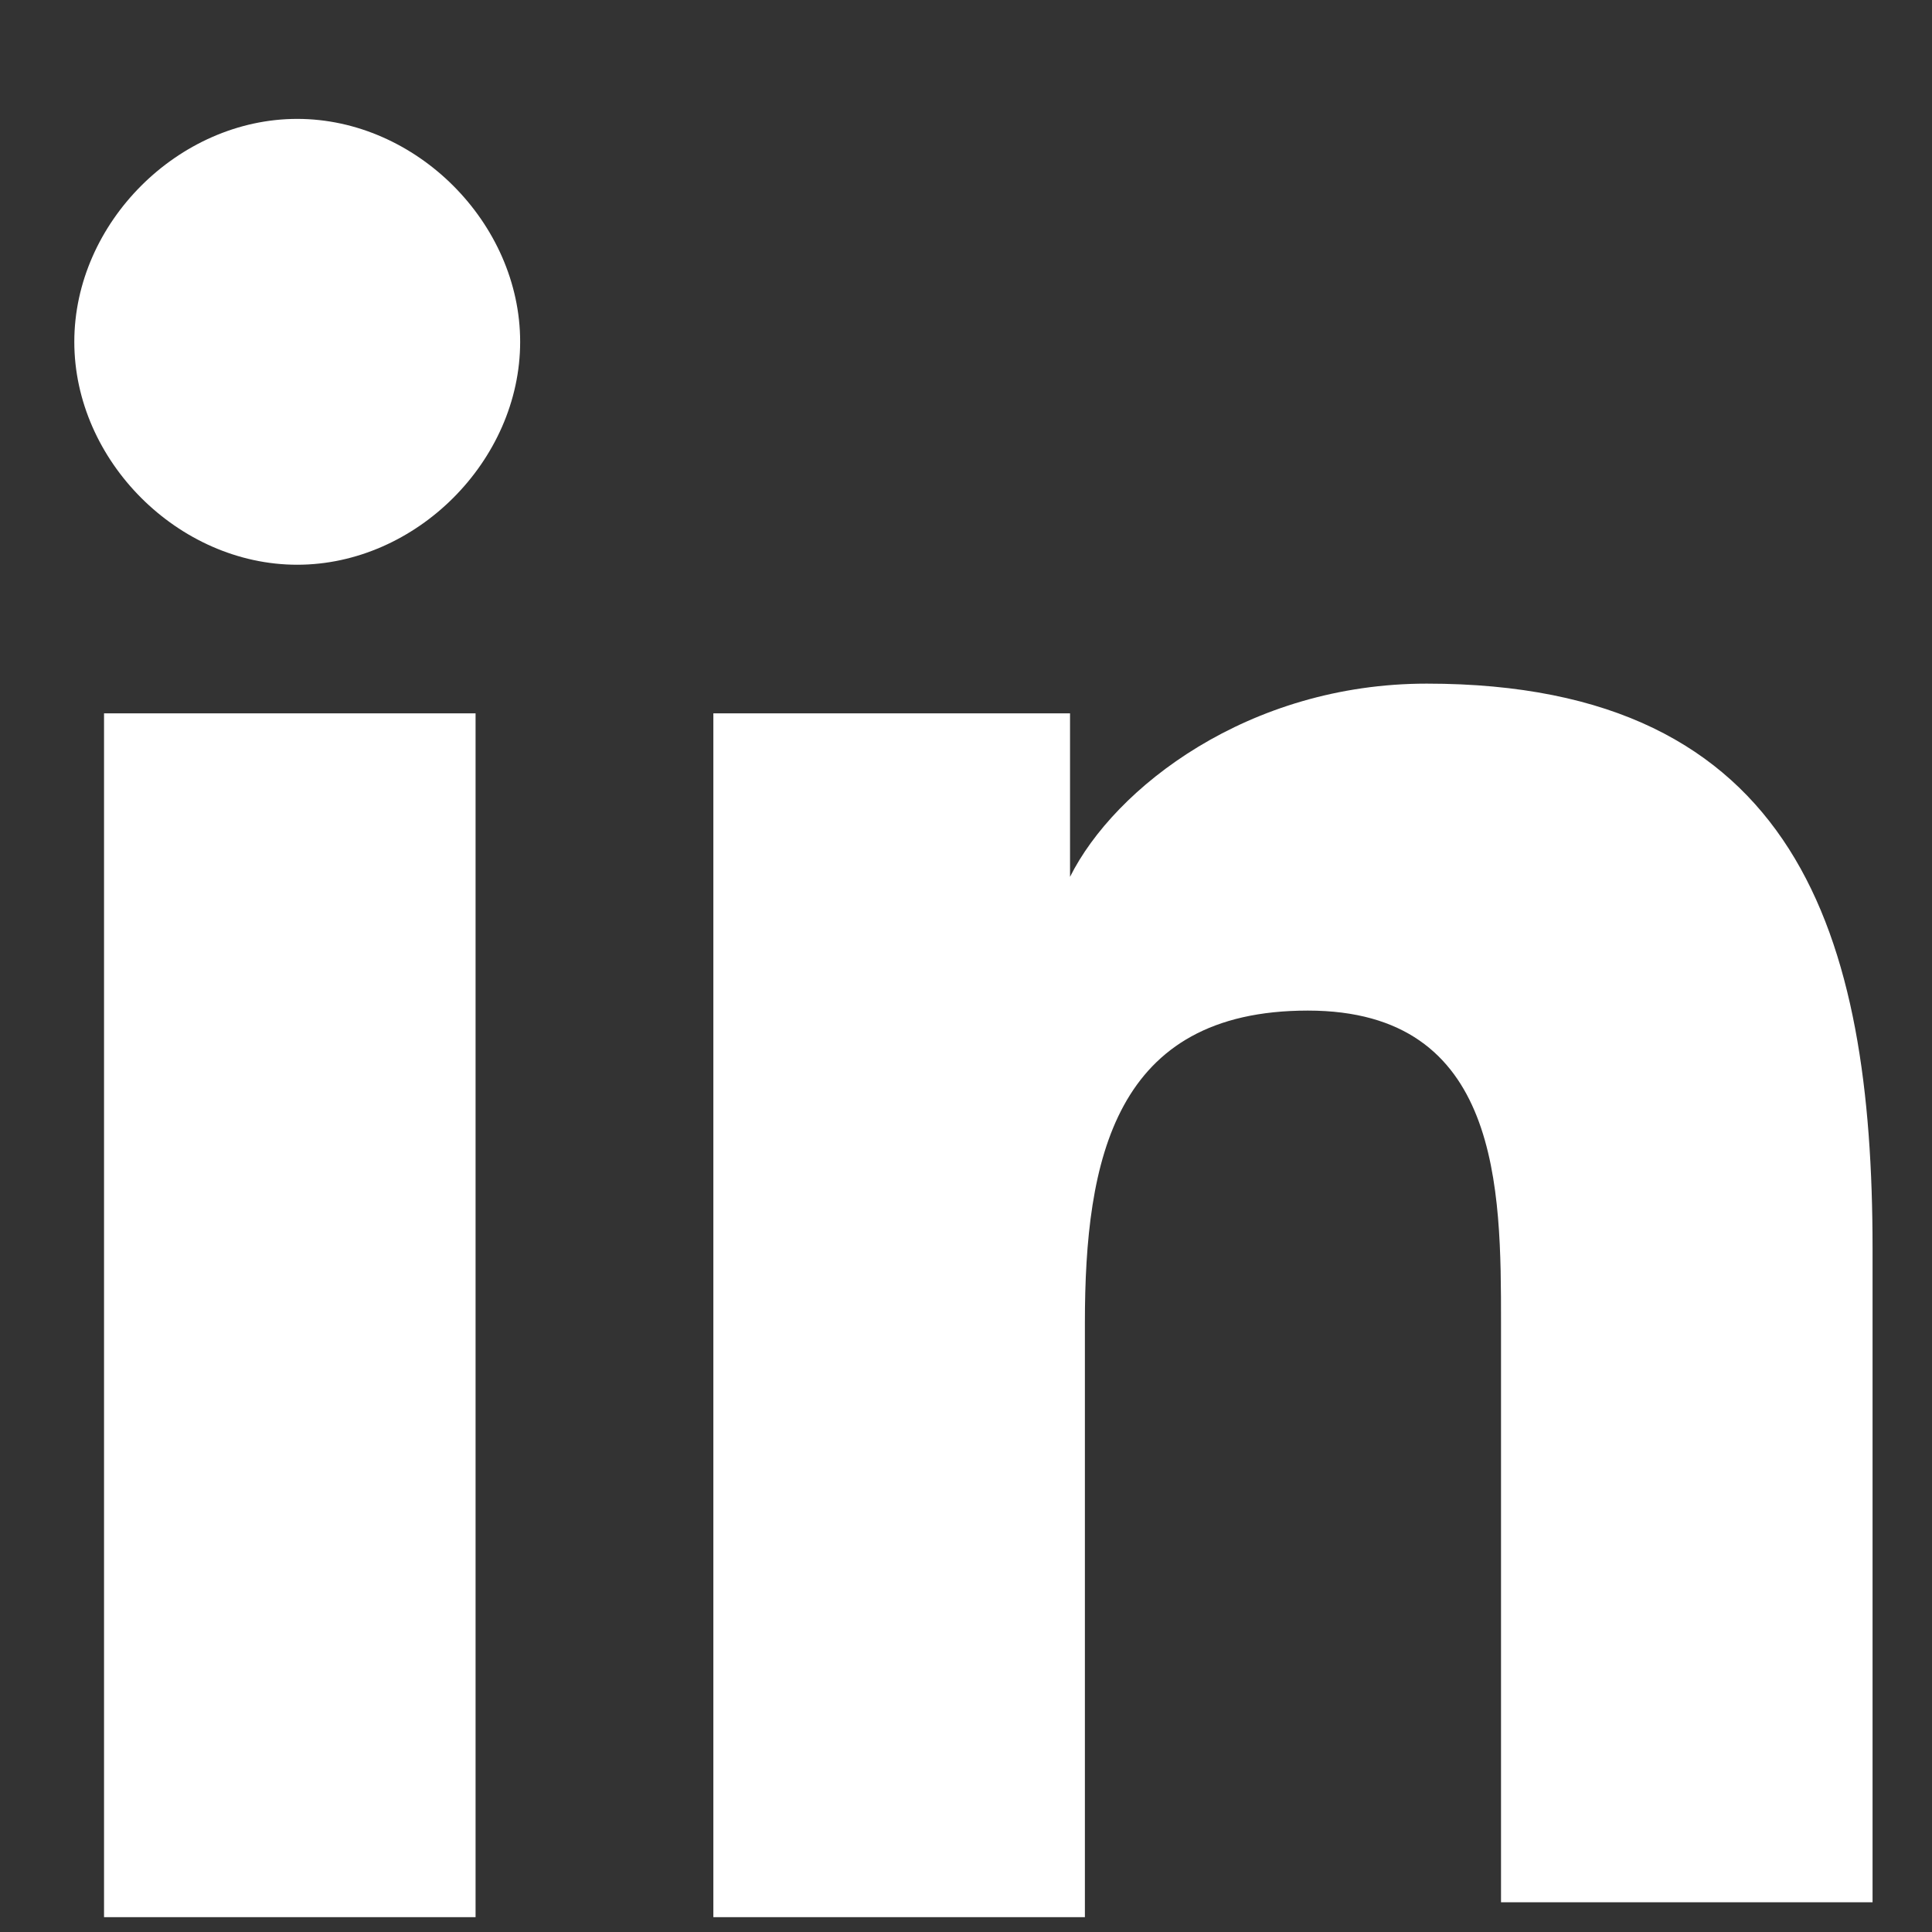
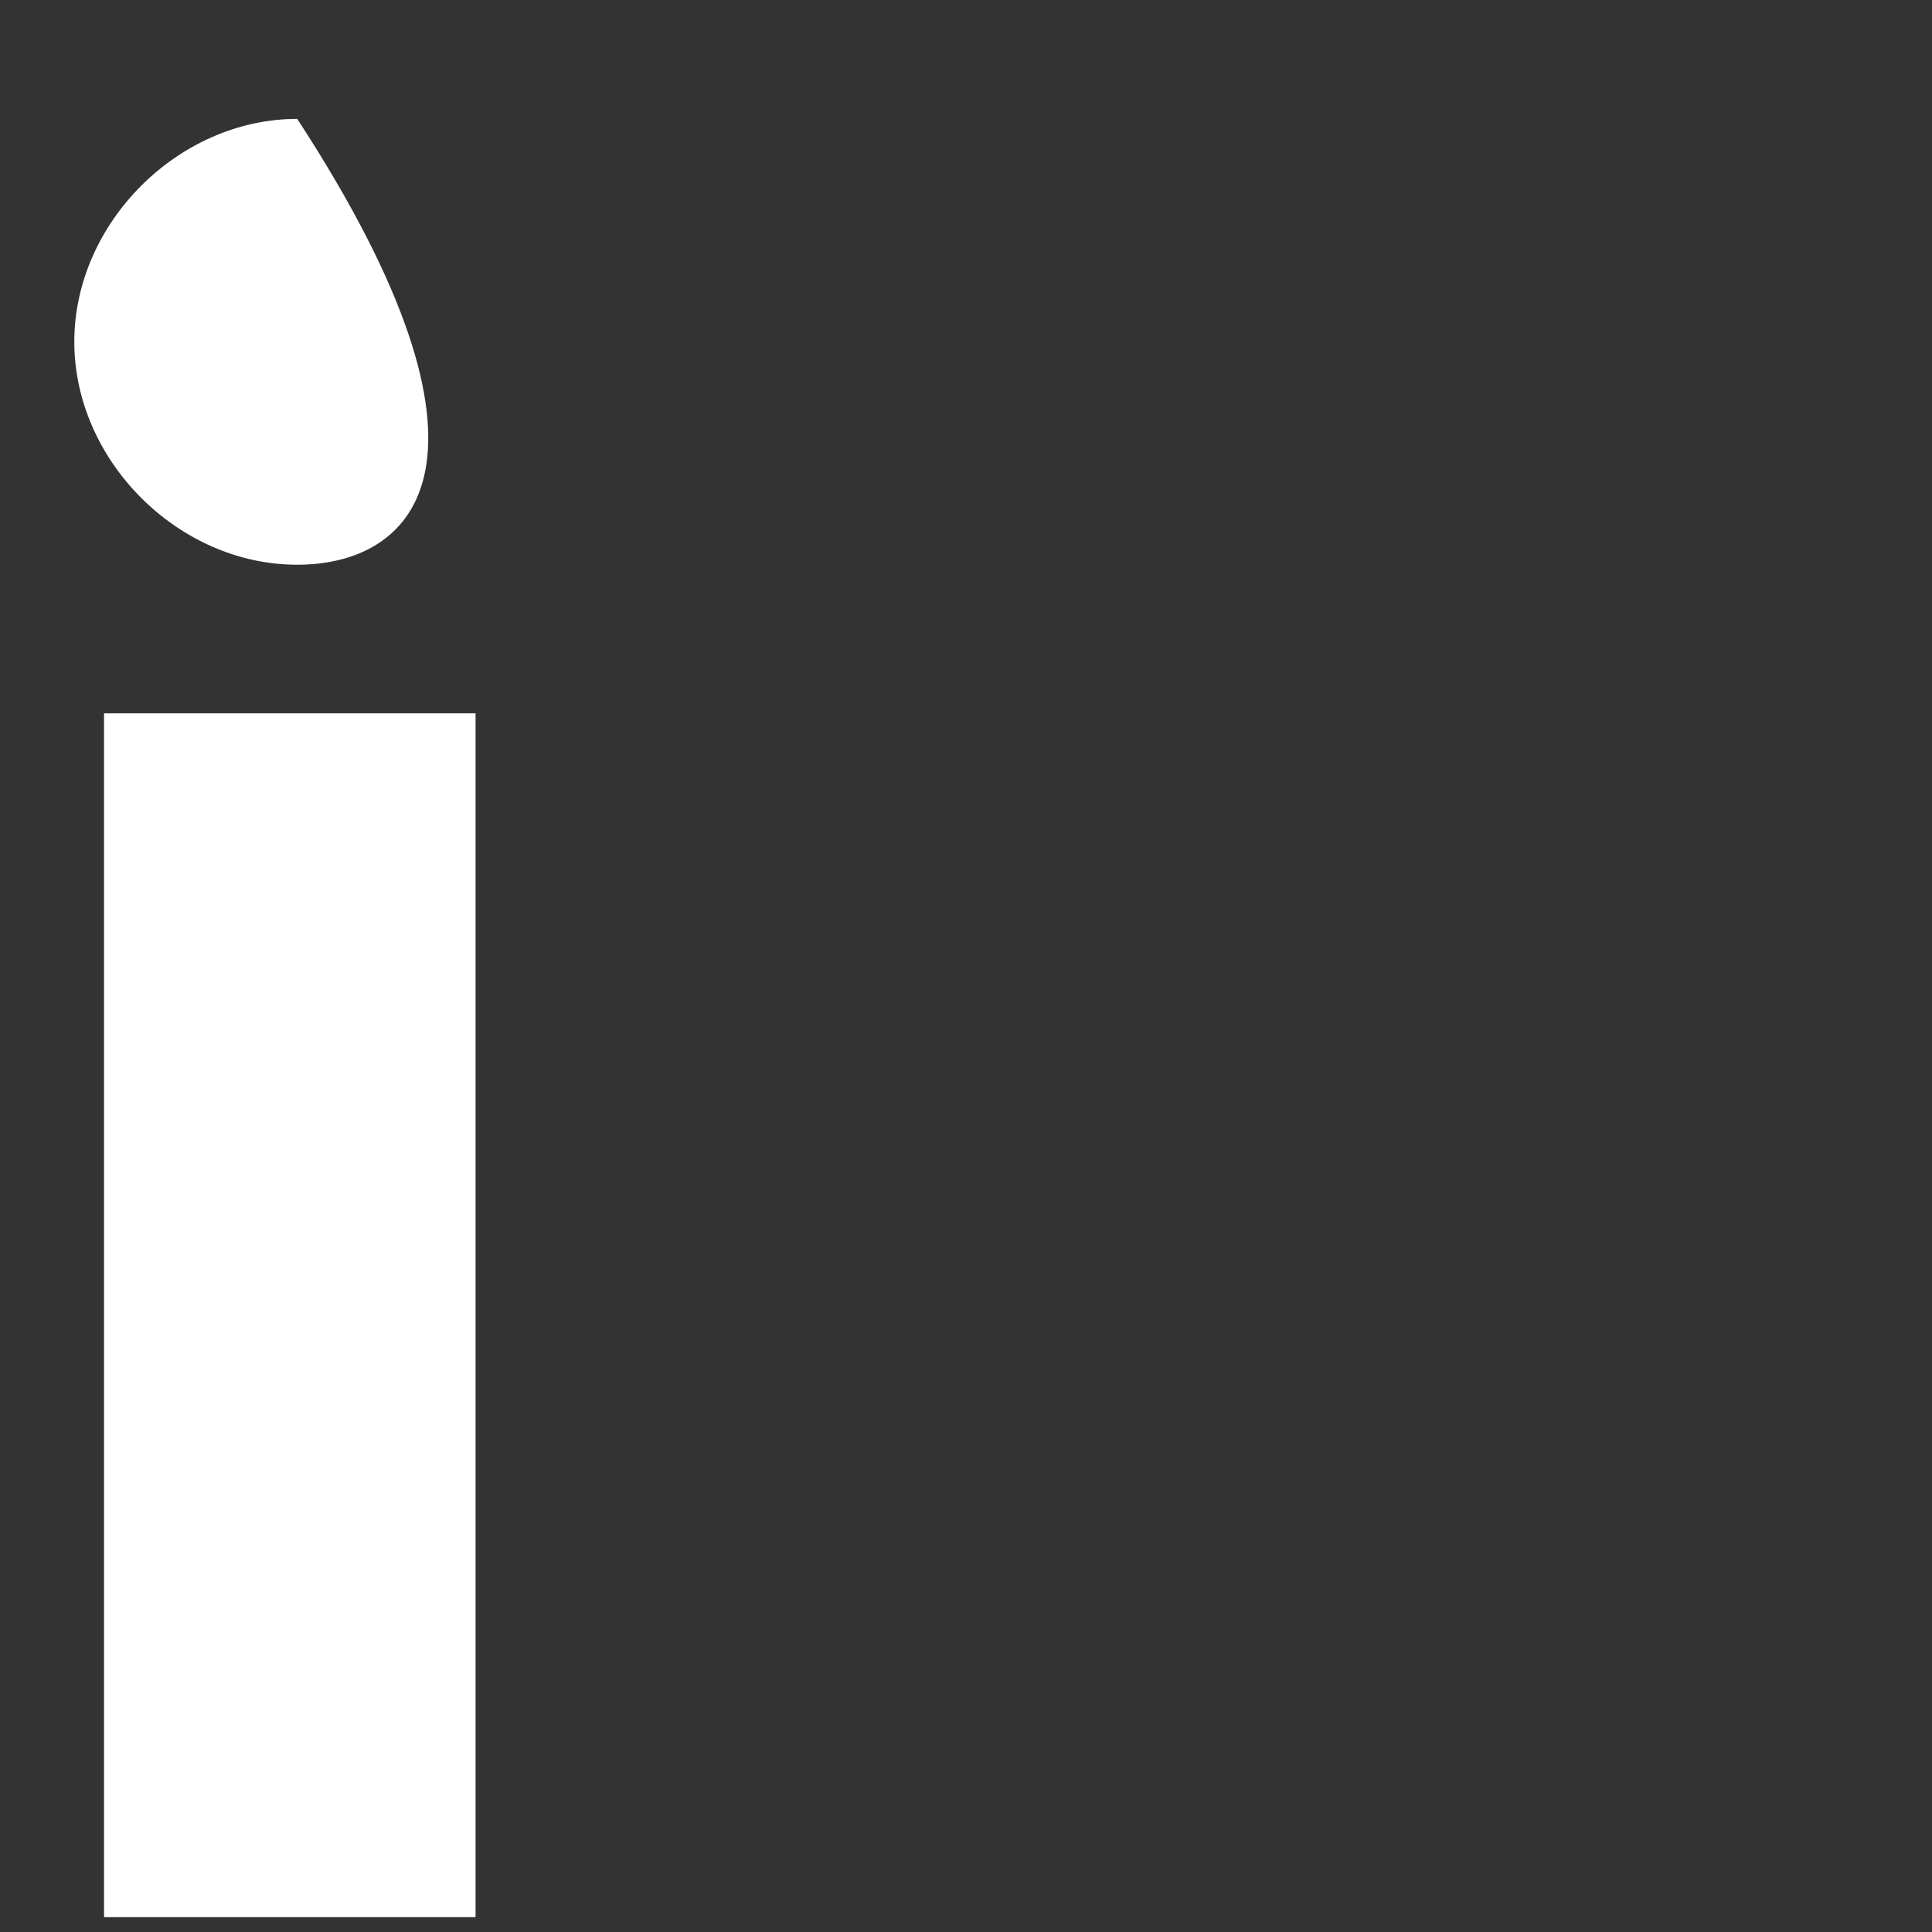
<svg xmlns="http://www.w3.org/2000/svg" width="13" height="13" viewBox="0 0 13 13" fill="none">
  <rect x="0" y="0" width="13" height="13" fill="#333333" stroke="none" />
-   <path d="M0.7 4.8H3.2V12.9H0.7V4.8ZM2 0.8C2.8 0.8 3.5 1.5 3.5 2.3C3.5 3.1 2.8 3.8 2 3.8C1.2 3.8 0.5 3.1 0.5 2.3C0.5 1.5 1.2 0.8 2 0.8Z" fill="white" />
-   <path d="M4.8 4.8H7.2V5.9C7.5 5.3 8.4 4.6 9.6 4.6C12.1 4.6 12.6 6.3 12.6 8.4V12.8H10.1V8.9C10.1 8 10.1 6.8 8.8 6.8C7.5 6.8 7.3 7.8 7.3 8.9V12.9H4.8V4.8Z" fill="white" />
+   <path d="M0.7 4.8H3.2V12.9H0.7V4.8ZM2 0.8C3.5 3.1 2.8 3.8 2 3.8C1.2 3.8 0.5 3.1 0.5 2.3C0.5 1.5 1.2 0.8 2 0.8Z" fill="white" />
</svg>